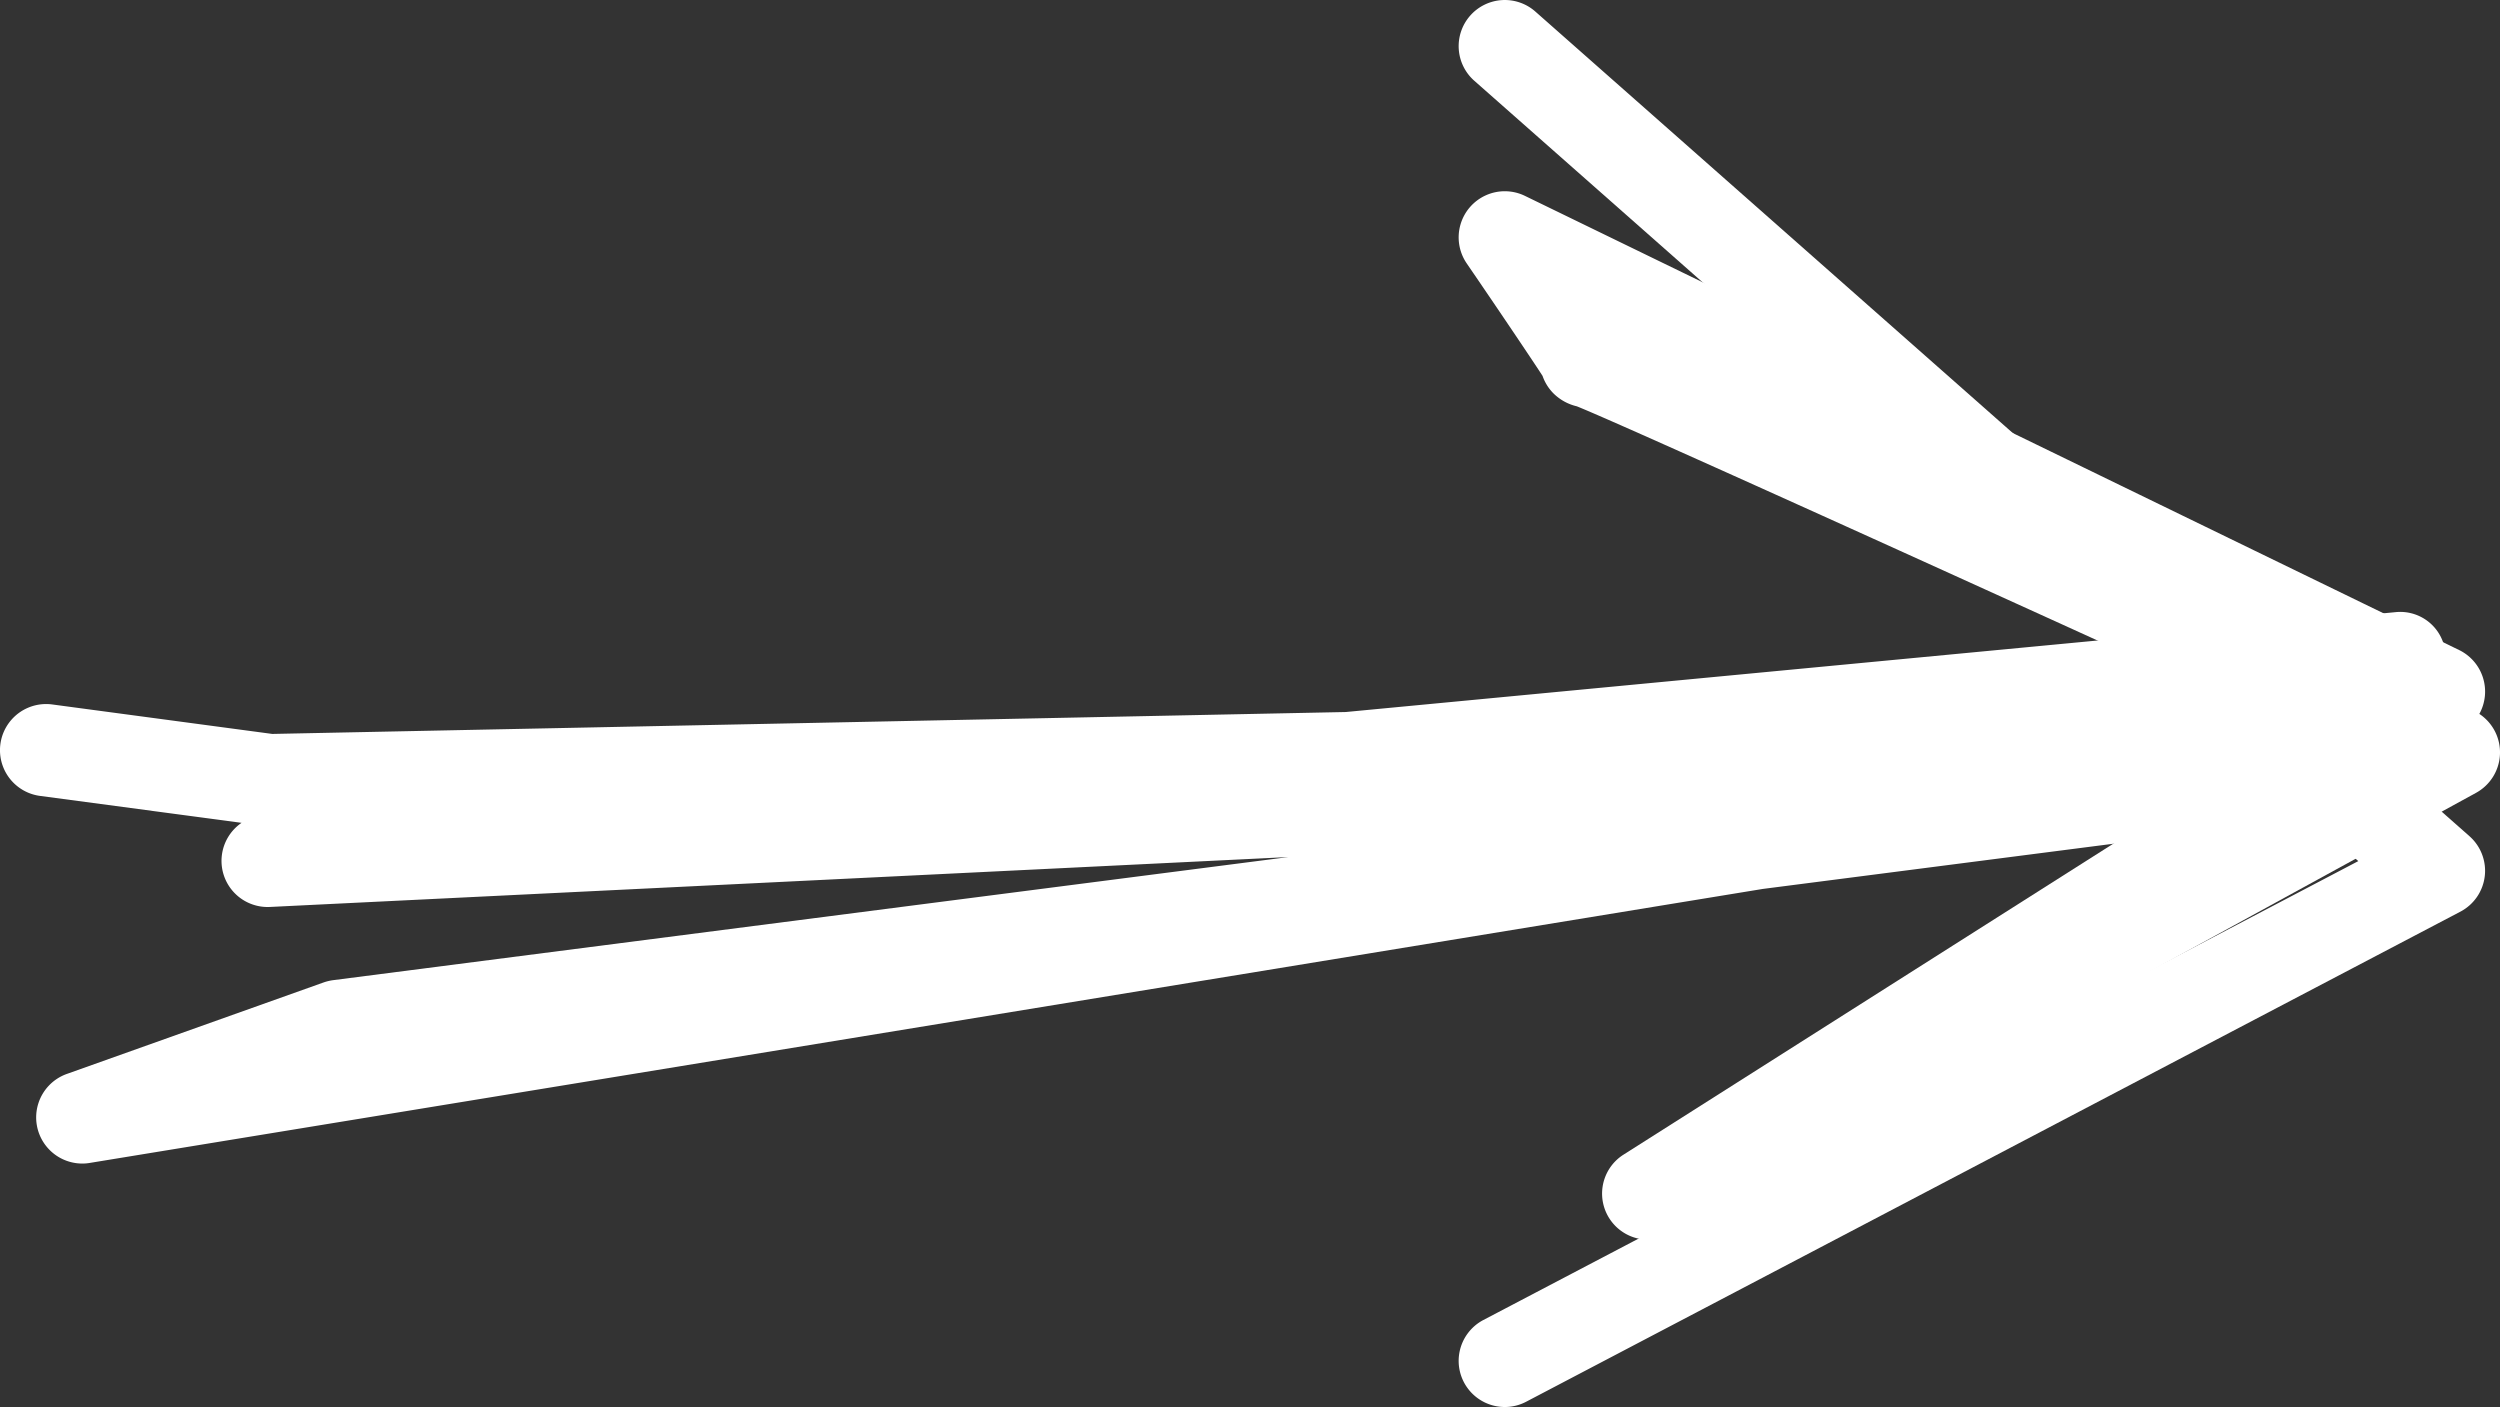
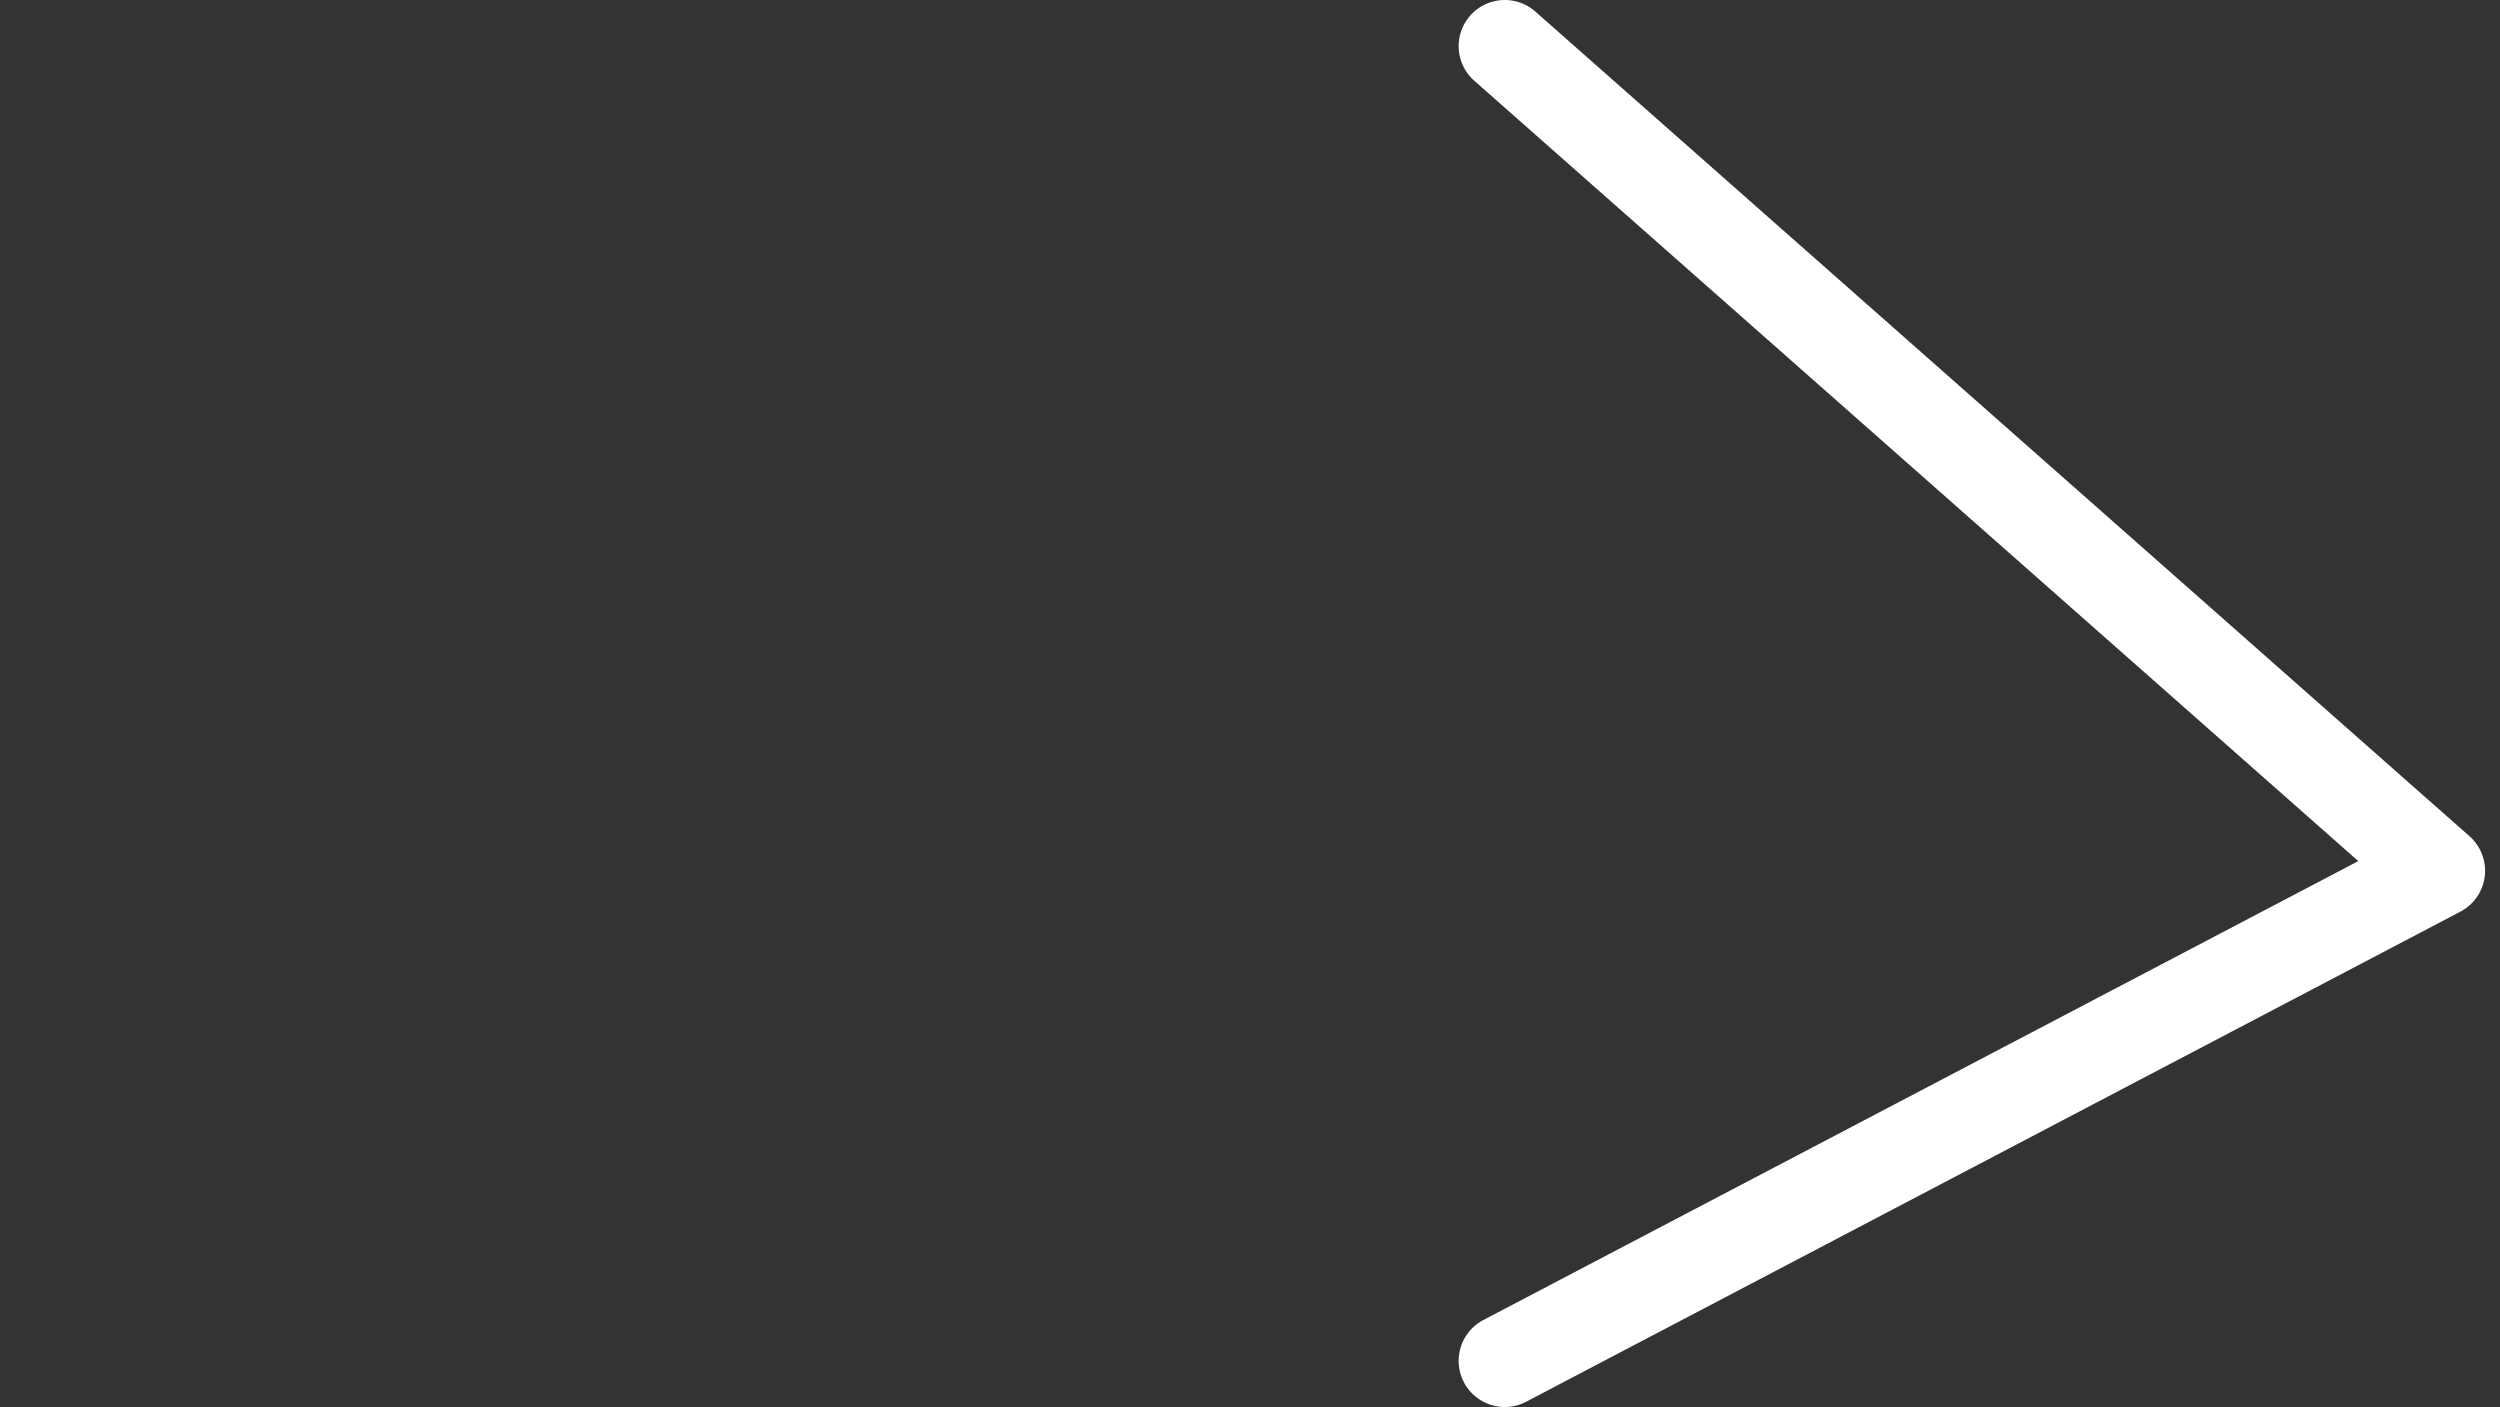
<svg xmlns="http://www.w3.org/2000/svg" id="Layer_1" data-name="Layer 1" viewBox="0 0 460.213 259.01">
  <rect x="0" y="0" width="460.213" height="259.01" fill="#333333" stroke="none" />
  <defs>
    <style>.cls-1{fill:#fff;}</style>
  </defs>
  <title>ico-arrow-right-white</title>
-   <path class="cls-1" d="M15.144,214.194a8.496,8.496,0,0,1-2.843-16.498l47.232-16.829a9.212,9.212,0,0,1,1.771-.431l175.874-22.665-187.493,9.186a8.493,8.493,0,0,1-5.219-15.486l-37.103-4.957a8.492,8.492,0,0,1,2.255-16.834l40.509,5.426,197.604-4.033,193.192-18.379a8.362,8.362,0,0,1,9.261,7.644,8.486,8.486,0,0,1-7.651,9.252l-14.242,1.359a8.389,8.389,0,0,1,1.425,3.063,8.48,8.48,0,0,1-4.493,9.616l-18.055,8.887a8.912,8.912,0,0,1-2.671.813l-79.998,10.313L16.524,214.078A7.903,7.903,0,0,1,15.144,214.194Z" />
-   <path class="cls-1" d="M303.424,228.204a8.484,8.484,0,0,1-4.559-15.651l123.242-78.243c-74.71-34.093-124.071-56.376-131.821-59.51a9.038,9.038,0,0,1-4.287-2.354,8.498,8.498,0,0,1-2.038-3.25c-1.534-2.388-8.075-12.112-13.962-20.708a8.492,8.492,0,0,1,10.727-12.427l171.972,83.606a8.507,8.507,0,0,1,3.713,11.754,8.493,8.493,0,0,1-.613,14.531l-148.303,81.21A8.44,8.44,0,0,1,303.424,228.204Z" />
  <path class="cls-1" d="M277.02,259.01a8.495,8.495,0,0,1-3.954-16.017l161.062-84.477L271.391,14.862a8.493,8.493,0,0,1,11.242-12.734l171.97,151.813a8.495,8.495,0,0,1-1.674,13.877l-171.972,90.213A8.423,8.423,0,0,1,277.02,259.01Z" />
</svg>